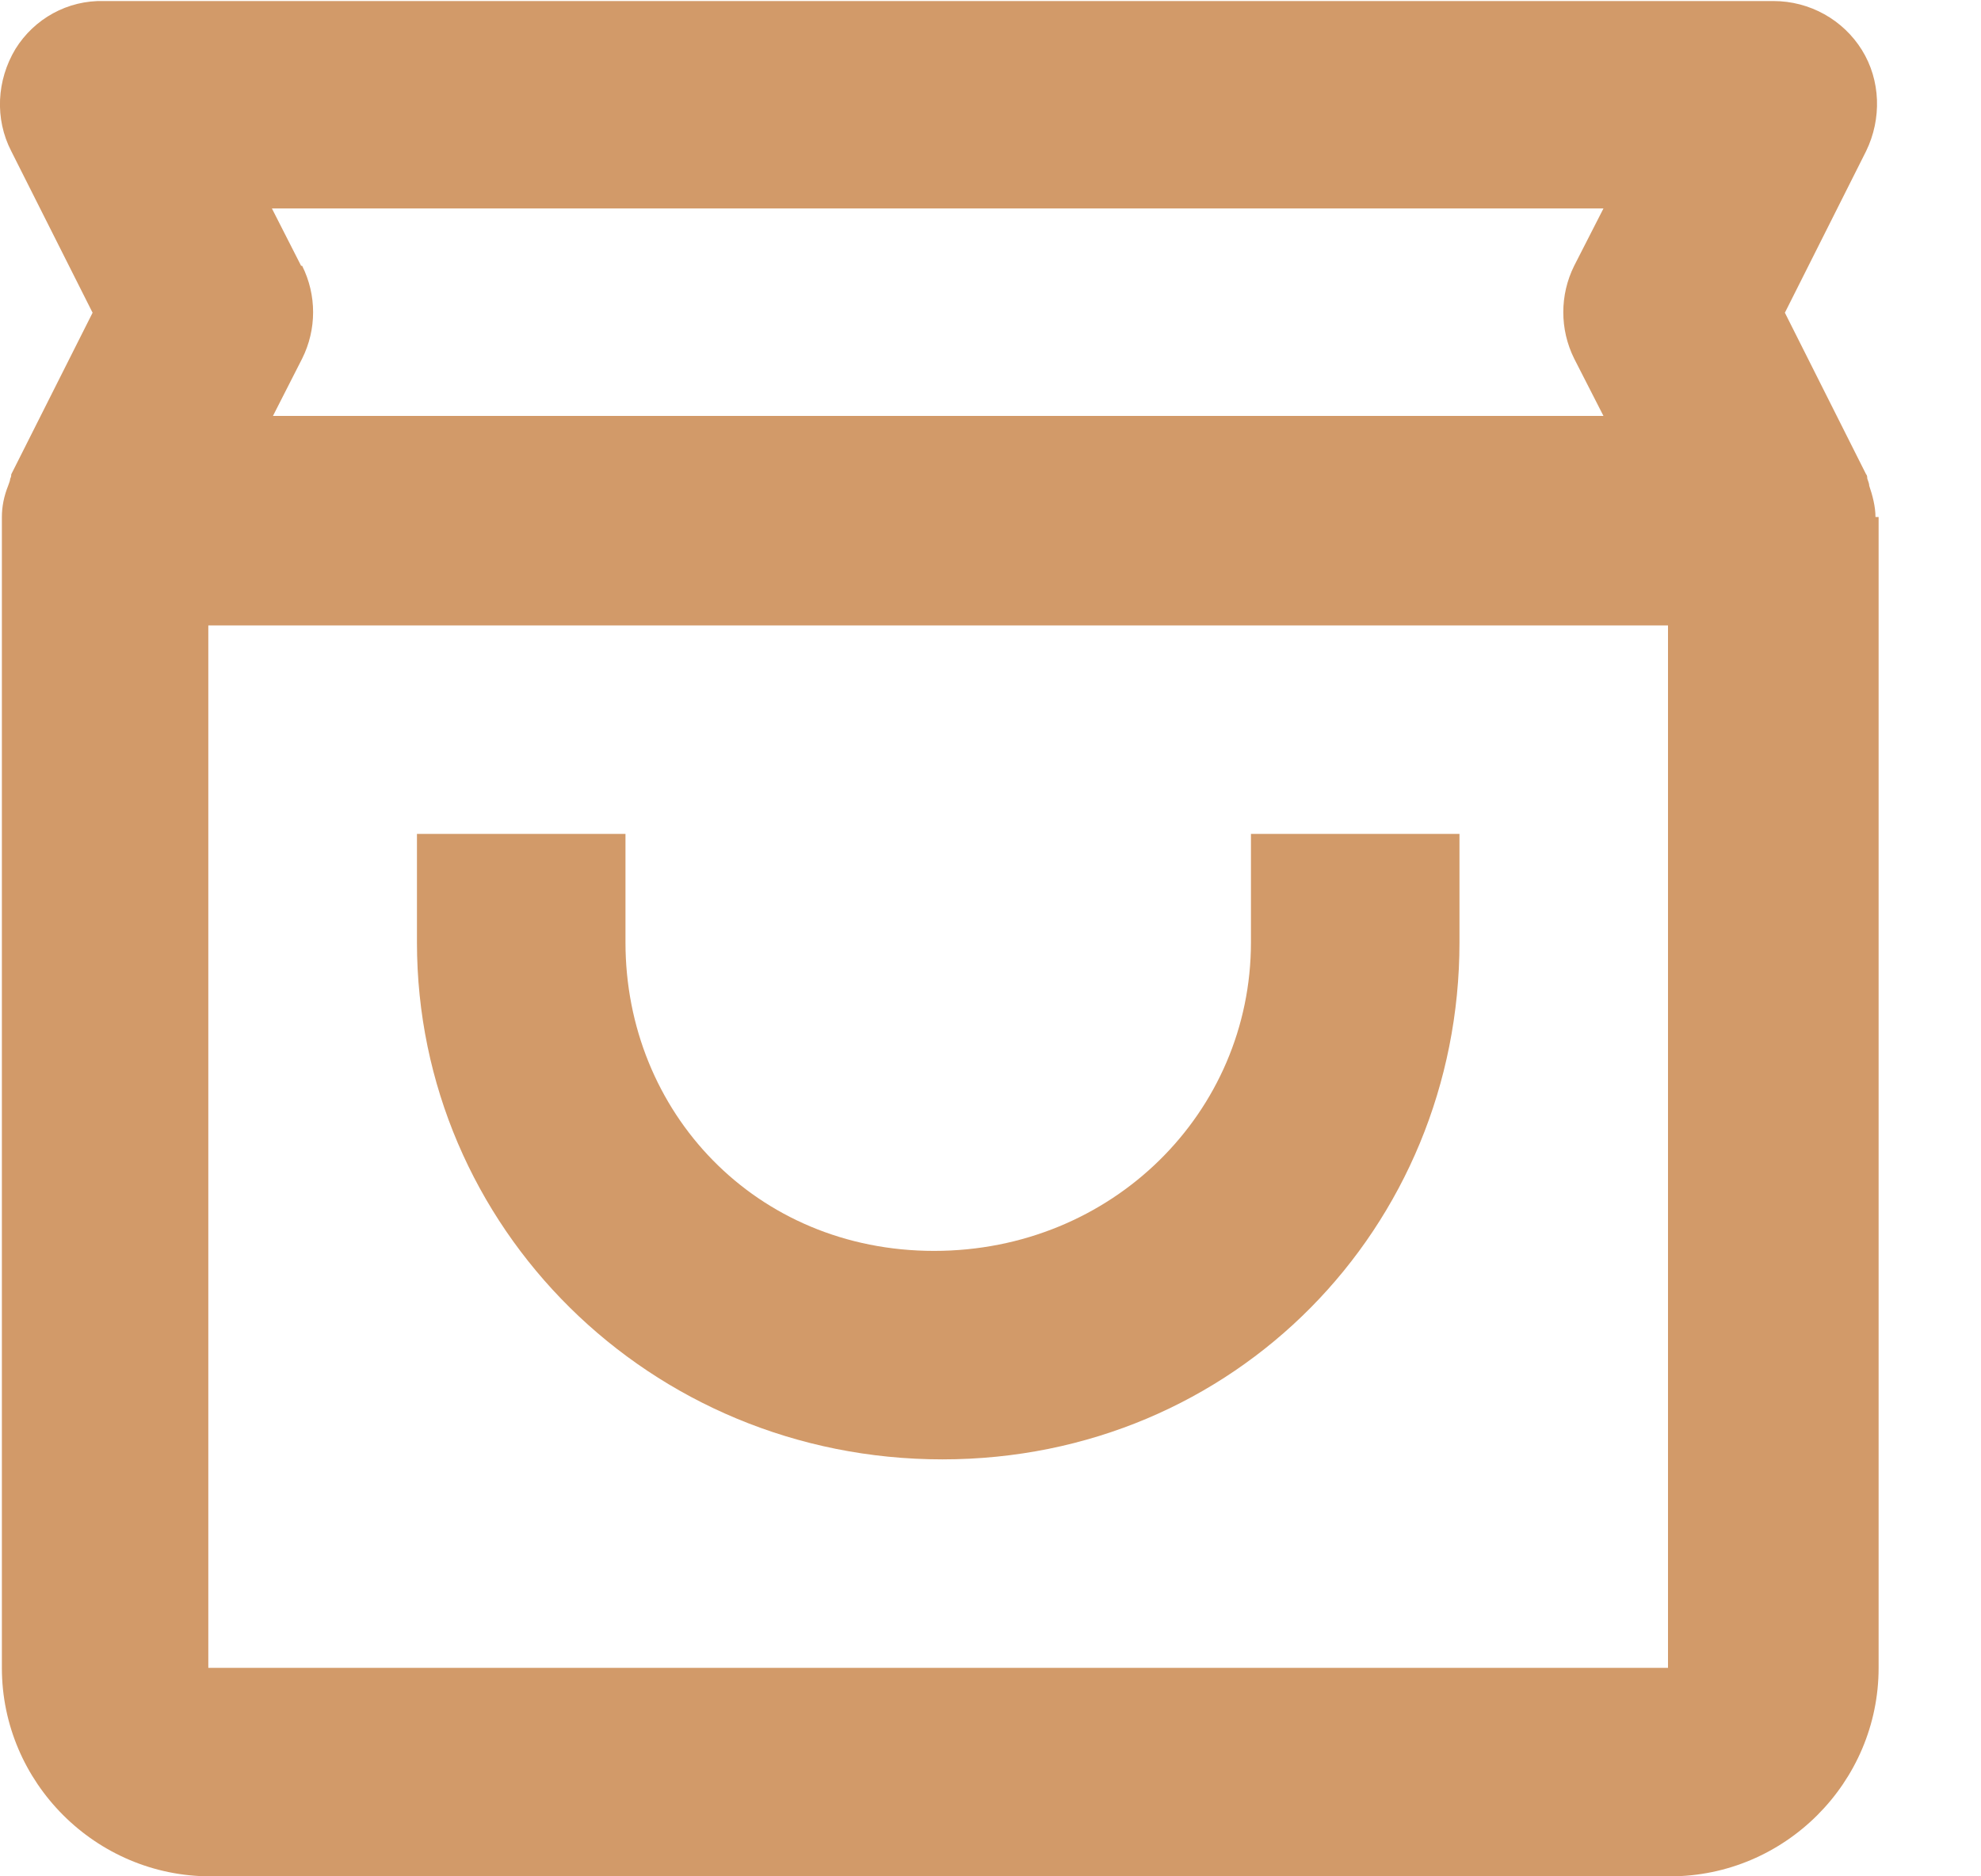
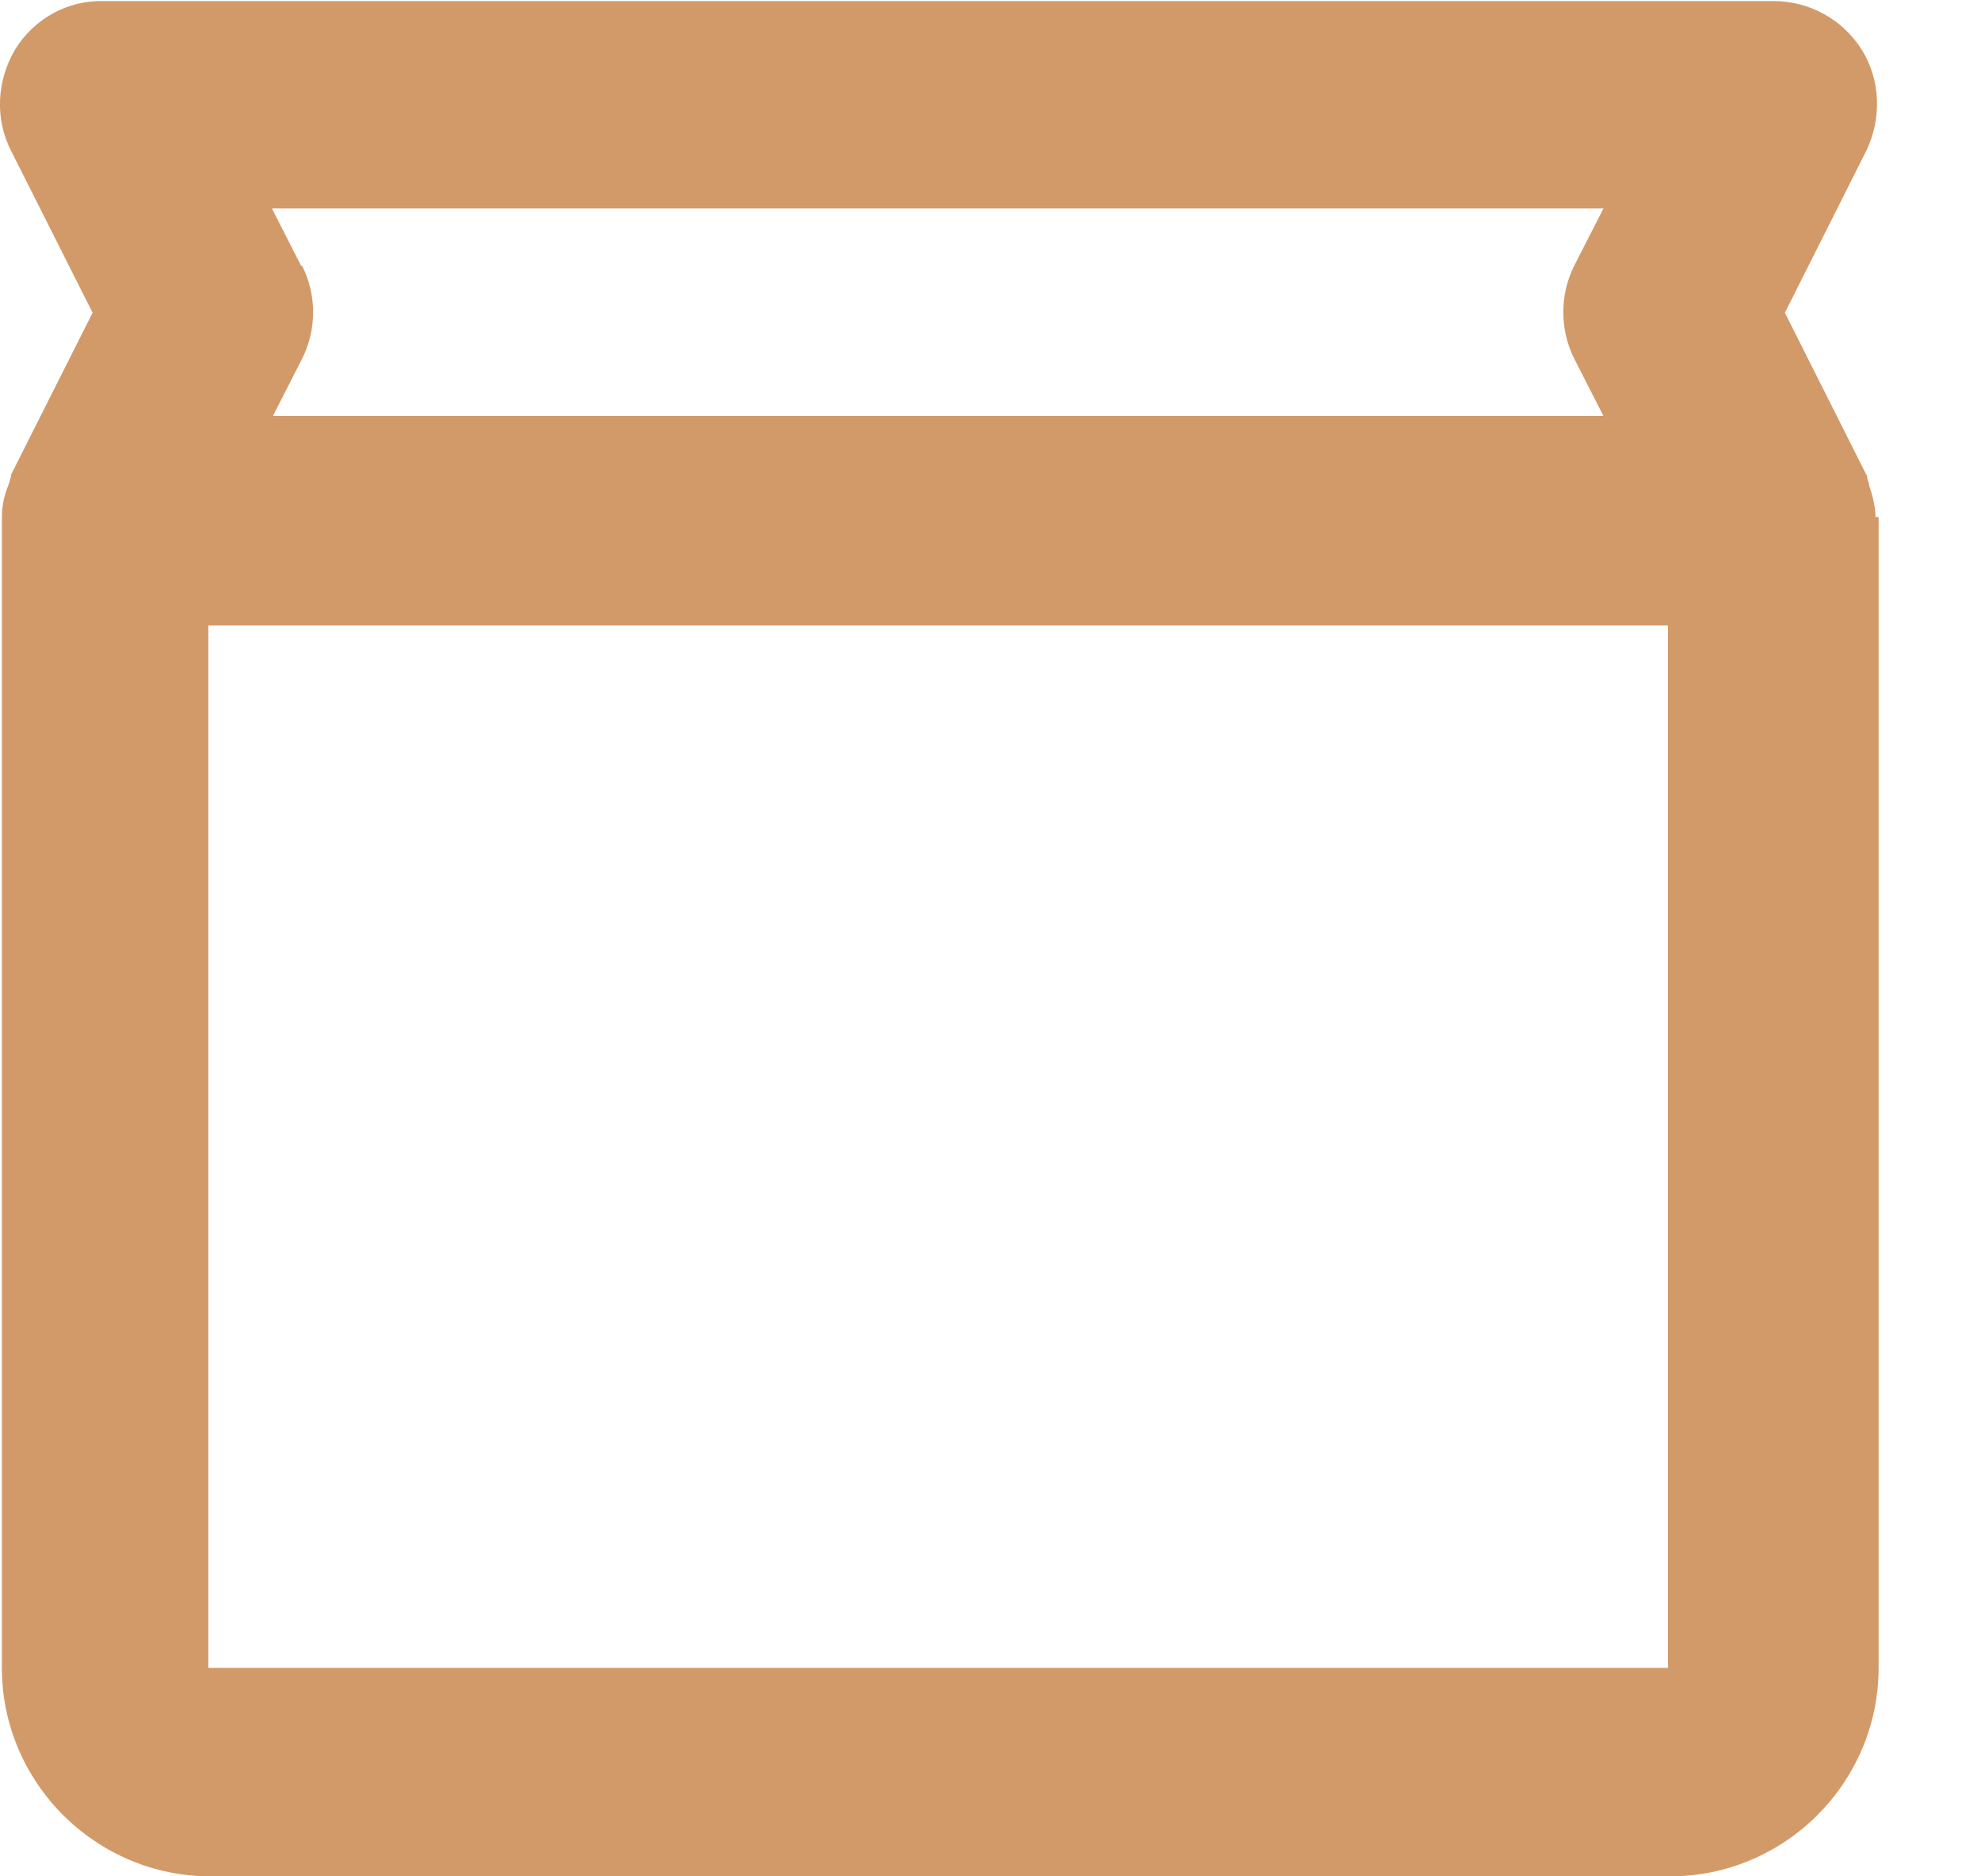
<svg xmlns="http://www.w3.org/2000/svg" width="19" height="18" viewBox="0 0 19 18" fill="none">
  <path d="M17.988 4.96C17.988 4.86 17.959 4.75 17.928 4.66C17.928 4.64 17.919 4.62 17.909 4.59C17.909 4.58 17.909 4.56 17.898 4.55L17.119 3L17.898 1.45C18.049 1.14 18.038 0.77 17.858 0.48C17.678 0.19 17.358 0.01 17.009 0.01H0.998C0.648 3.97619e-05 0.328 0.18 0.148 0.47C-0.032 0.77 -0.052 1.14 0.108 1.45L0.888 3L0.108 4.55C0.108 4.55 0.108 4.58 0.098 4.59C0.098 4.61 0.088 4.63 0.078 4.66C0.038 4.76 0.018 4.86 0.018 4.96C0.018 4.97 0.018 4.99 0.018 5V16C0.018 17.1 0.918 18 2.018 18H16.018C17.119 18 18.018 17.1 18.018 16V5C18.018 5 18.018 4.97 18.018 4.96H17.988ZM2.888 2.55L2.608 2H15.379L15.098 2.55C14.959 2.83 14.959 3.16 15.098 3.44L15.379 3.99H2.618L2.898 3.44C3.038 3.16 3.038 2.83 2.898 2.55H2.888ZM1.998 16V6H15.998V16H1.998Z" fill="#D29A69" />
-   <path d="M11.998 9.04C11.998 10.67 10.668 12 8.959 12C7.249 12 5.999 10.67 5.999 9.04V8H3.999V9.04C3.999 11.77 6.229 14 9.039 14C11.848 14 13.998 11.77 13.998 9.04V8H11.998V9.04Z" fill="#D29A69" />
</svg>